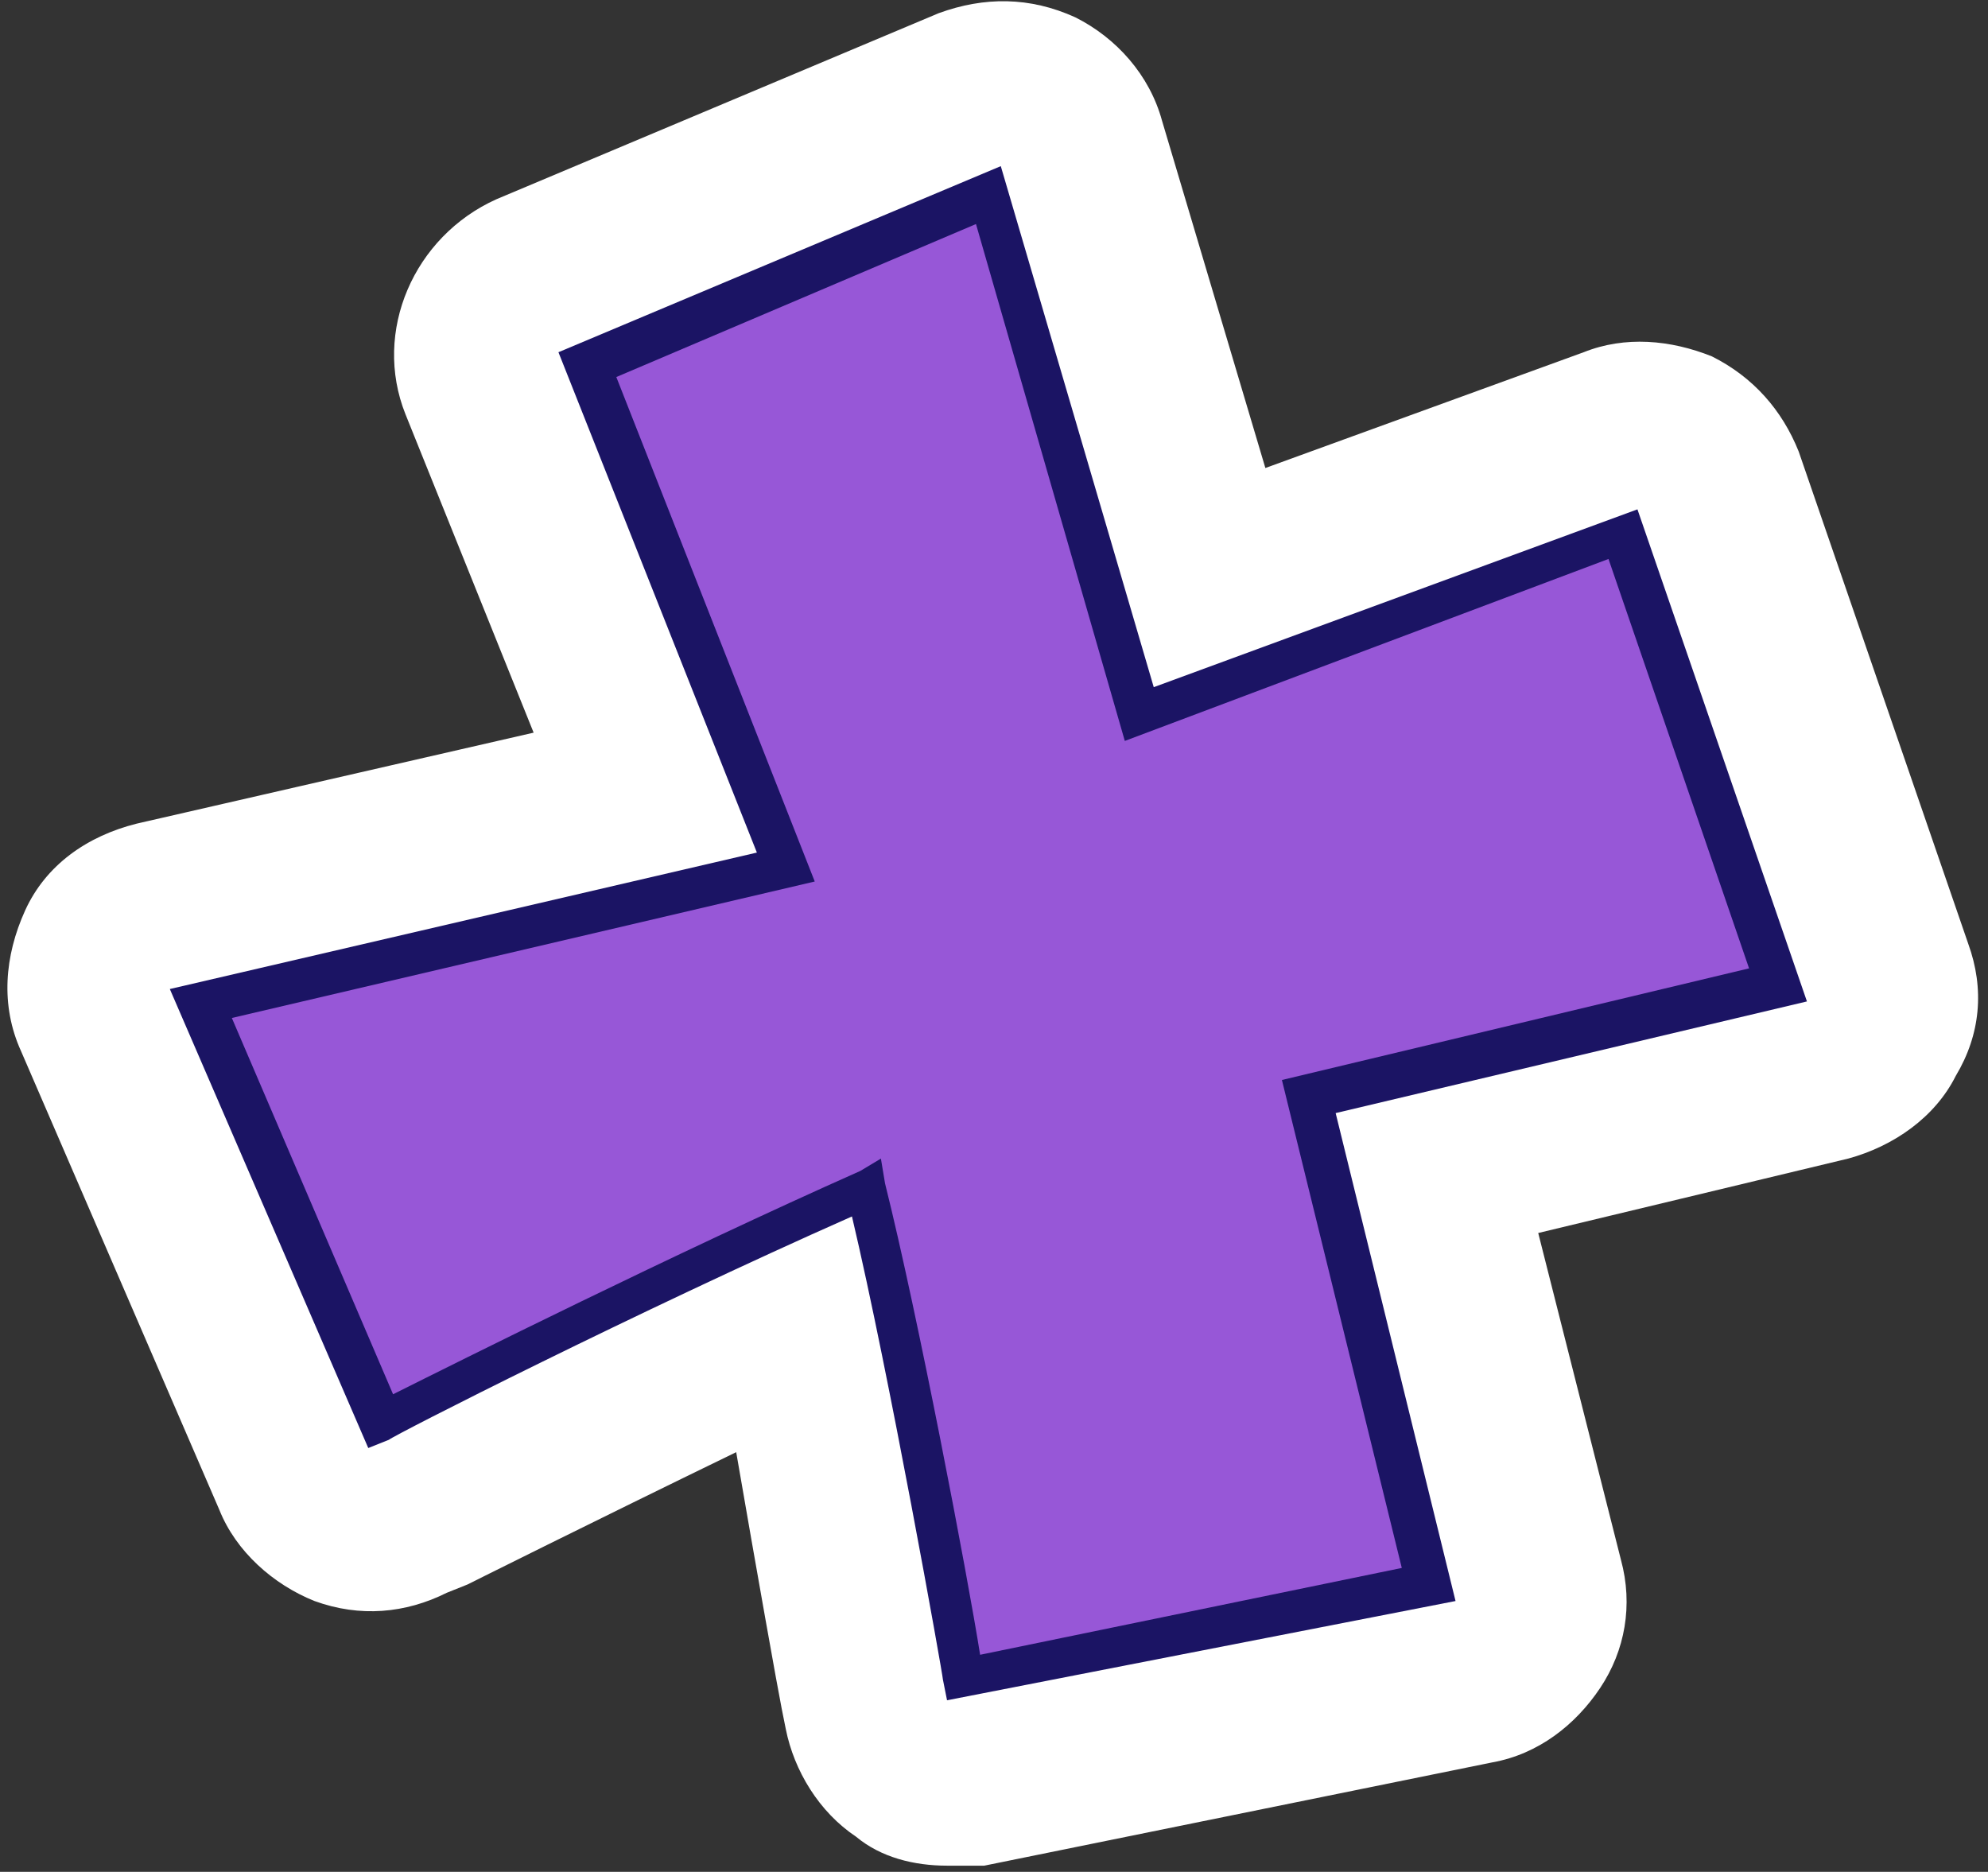
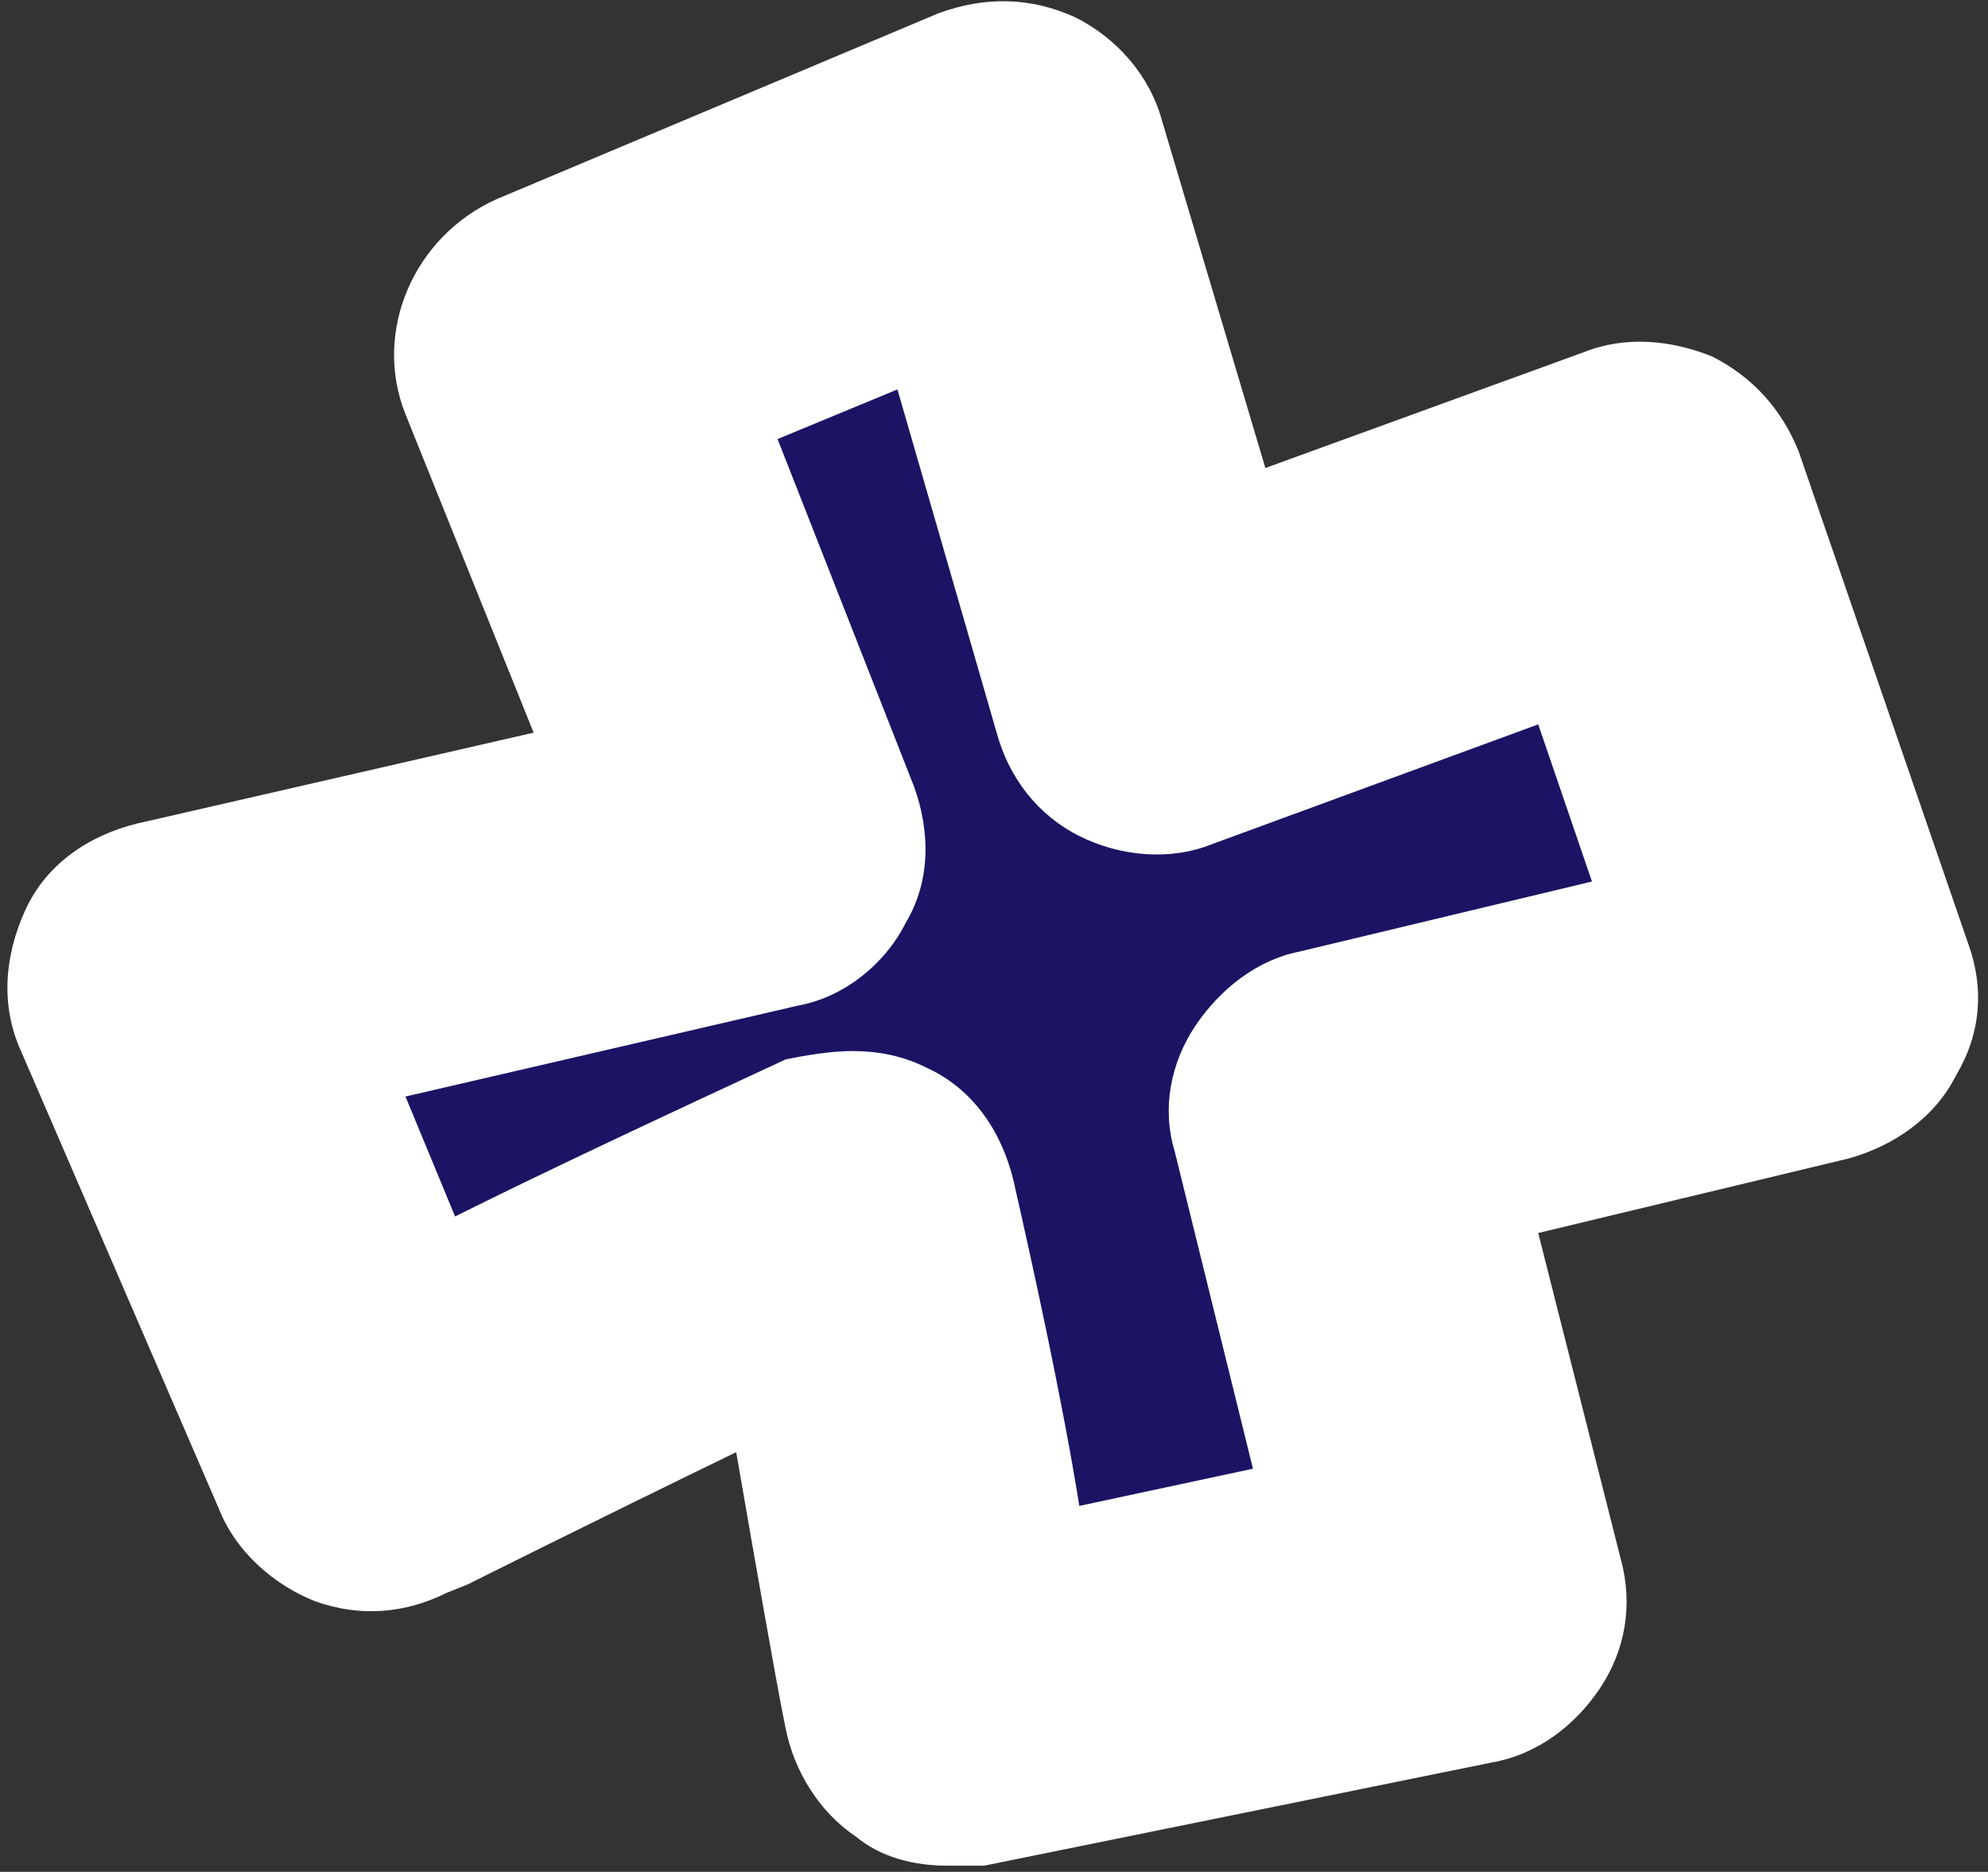
<svg xmlns="http://www.w3.org/2000/svg" width="171" height="161" viewBox="0 0 171 161" fill="none">
  <rect x="0" y="0" width="171" height="161" fill="#333333" stroke="none" />
  <path d="M140.846 43.455L99.241 58.748L86.084 13.935L48.035 29.94L65.104 72.975L14.608 84.712L31.677 124.191L33.455 123.48C33.811 123.48 54.791 112.81 73.282 104.274C76.483 118.145 81.106 143.753 81.106 144.108L81.461 145.887L125.2 136.995L114.888 95.026L155.426 85.424L140.846 43.455Z" fill="#1B1464" />
  <path d="M81.461 160.469C78.616 160.469 75.772 159.758 73.638 157.98C70.438 155.846 68.304 152.289 67.593 148.732L67.237 146.954C66.882 145.176 65.103 135.217 63.325 124.903C50.88 130.949 40.212 136.284 40.212 136.284L38.434 136.995C34.877 138.774 30.966 139.129 27.054 137.707C23.498 136.284 20.298 133.439 18.875 129.882L1.807 90.403C0.029 86.491 0.384 82.223 2.162 78.31C3.94 74.398 7.496 71.908 11.764 70.841L45.901 63.017L34.877 35.63C32.033 28.517 35.589 20.337 42.701 17.136L80.75 1.131C84.662 -0.292 88.573 -0.292 92.485 1.486C96.041 3.265 98.885 6.466 99.952 10.378L108.842 40.254L136.224 30.295C139.78 28.873 143.691 29.228 147.247 30.651C150.803 32.429 153.292 35.275 154.715 38.831L169.294 81.156C170.717 85.068 170.361 88.98 168.228 92.537C166.45 96.094 162.893 98.583 158.982 99.65L132.312 106.052L139.424 134.15C140.491 138.062 139.779 141.975 137.646 145.176C135.512 148.377 132.312 150.866 128.4 151.578L84.662 160.469C83.595 160.469 82.528 160.469 81.461 160.469ZM73.282 90.403C75.416 90.403 77.549 90.759 79.683 91.826C83.595 93.604 86.084 97.161 87.151 101.429C88.929 109.253 91.418 120.635 92.84 129.526L107.775 126.325L101.019 98.939C99.952 95.382 100.664 91.47 102.797 88.269C104.931 85.068 108.131 82.578 111.687 81.867L136.935 75.821L132.312 62.305L104.219 72.62C100.663 74.042 96.396 73.687 92.84 71.908C89.284 70.13 86.795 66.929 85.728 63.017L77.194 33.496L66.882 37.764L78.616 67.64C80.039 71.553 80.039 75.821 77.905 79.377C76.127 82.934 72.571 85.779 68.659 86.491L34.877 94.315L39.145 104.63C46.968 100.717 57.636 95.738 67.593 91.114C69.371 90.759 71.504 90.403 73.282 90.403Z" fill="white" />
-   <path d="M82.883 144.108L123.066 135.928L112.754 93.959L152.937 84.356L139.78 45.589L98.174 60.883L85.373 16.068L50.88 30.651L67.948 73.686L17.453 85.423L33.099 121.346C33.099 121.346 55.502 109.964 75.06 101.428C77.905 115.299 82.883 144.108 82.883 144.108Z" fill="#9757D7" />
-   <path d="M81.461 146.243L81.106 144.464C81.106 144.109 76.483 118.145 73.282 104.629C54.791 112.81 33.811 123.48 33.455 123.836L31.677 124.547L14.608 85.068L65.104 73.331L48.035 30.295L86.084 14.29L99.241 59.104L140.846 43.81L155.426 86.135L114.888 95.738L125.2 137.706L81.461 146.243ZM75.772 99.65L76.127 101.784C78.972 113.166 83.239 135.572 84.306 142.33L120.577 134.861L110.265 92.892L150.448 83.29L138.357 48.078L96.752 63.728L83.95 19.27L53.013 32.429L70.082 75.82L19.942 87.558L33.811 119.923C39.5 117.078 57.992 107.831 73.994 100.717L75.772 99.65Z" fill="#1B1464" />
</svg>